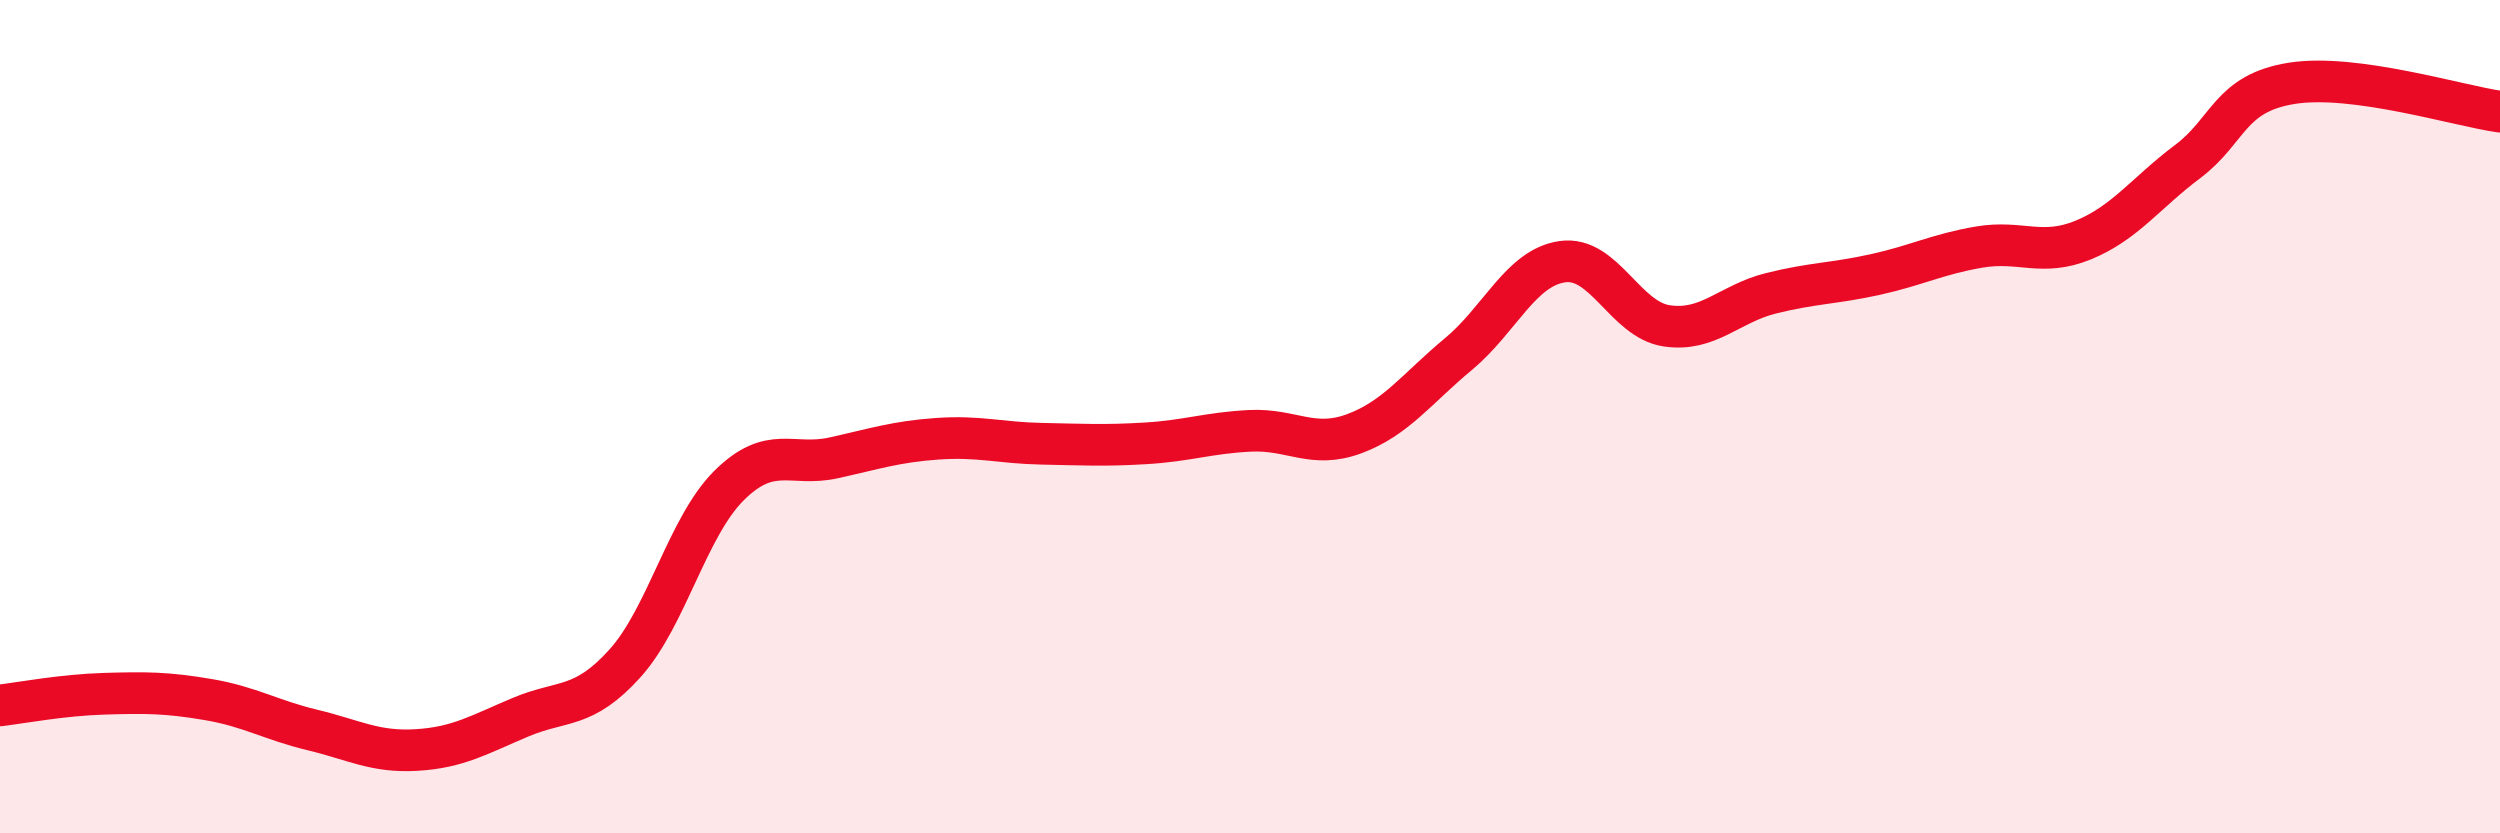
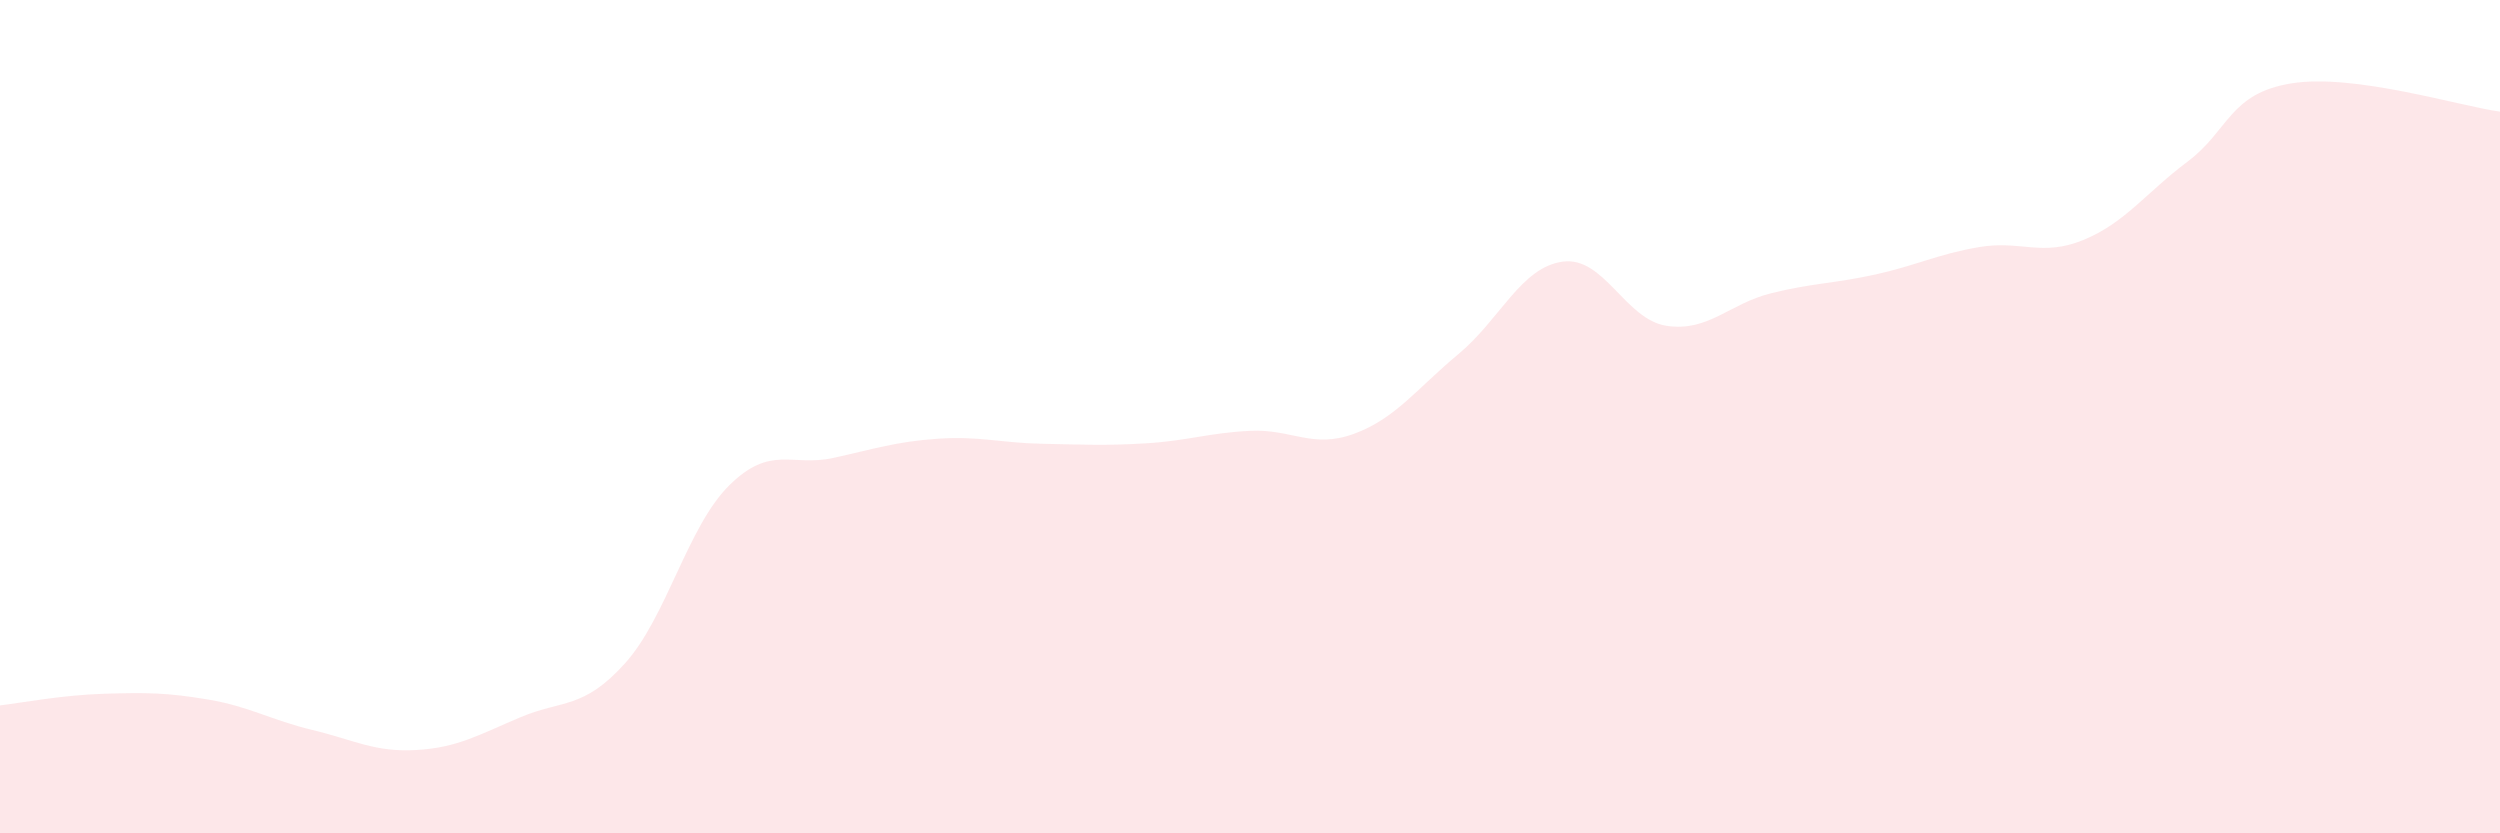
<svg xmlns="http://www.w3.org/2000/svg" width="60" height="20" viewBox="0 0 60 20">
  <path d="M 0,16.93 C 0.5,16.87 1.5,16.68 2.5,16.65 C 3.5,16.62 4,16.62 5,16.79 C 6,16.96 6.5,17.28 7.5,17.52 C 8.5,17.76 9,18.06 10,18 C 11,17.94 11.5,17.63 12.5,17.21 C 13.5,16.79 14,17.03 15,15.92 C 16,14.81 16.5,12.64 17.5,11.65 C 18.5,10.66 19,11.21 20,10.99 C 21,10.77 21.5,10.6 22.5,10.53 C 23.5,10.46 24,10.63 25,10.65 C 26,10.67 26.5,10.7 27.5,10.64 C 28.5,10.58 29,10.39 30,10.34 C 31,10.29 31.5,10.78 32.5,10.41 C 33.5,10.04 34,9.33 35,8.5 C 36,7.67 36.5,6.42 37.5,6.28 C 38.5,6.14 39,7.67 40,7.82 C 41,7.97 41.5,7.29 42.5,7.04 C 43.5,6.79 44,6.81 45,6.59 C 46,6.37 46.5,6.1 47.5,5.93 C 48.5,5.76 49,6.17 50,5.76 C 51,5.35 51.5,4.63 52.5,3.88 C 53.5,3.13 53.5,2.24 55,2 C 56.5,1.76 59,2.54 60,2.68L60 20L0 20Z" fill="#EB0A25" opacity="0.1" stroke-linecap="round" stroke-linejoin="round" />
-   <path d="M 0,16.93 C 0.5,16.87 1.5,16.68 2.5,16.65 C 3.5,16.62 4,16.62 5,16.79 C 6,16.96 6.5,17.28 7.5,17.52 C 8.5,17.76 9,18.06 10,18 C 11,17.94 11.5,17.63 12.5,17.21 C 13.5,16.79 14,17.03 15,15.92 C 16,14.81 16.5,12.64 17.5,11.65 C 18.5,10.66 19,11.21 20,10.99 C 21,10.77 21.5,10.6 22.5,10.53 C 23.5,10.46 24,10.63 25,10.65 C 26,10.67 26.5,10.7 27.5,10.64 C 28.5,10.58 29,10.39 30,10.34 C 31,10.29 31.5,10.78 32.5,10.41 C 33.5,10.04 34,9.33 35,8.5 C 36,7.67 36.5,6.42 37.5,6.28 C 38.5,6.14 39,7.67 40,7.82 C 41,7.97 41.5,7.29 42.5,7.04 C 43.5,6.79 44,6.81 45,6.59 C 46,6.37 46.5,6.1 47.5,5.93 C 48.5,5.76 49,6.17 50,5.76 C 51,5.35 51.5,4.63 52.5,3.88 C 53.5,3.13 53.5,2.24 55,2 C 56.5,1.76 59,2.54 60,2.68" stroke="#EB0A25" stroke-width="1" fill="none" stroke-linecap="round" stroke-linejoin="round" />
</svg>